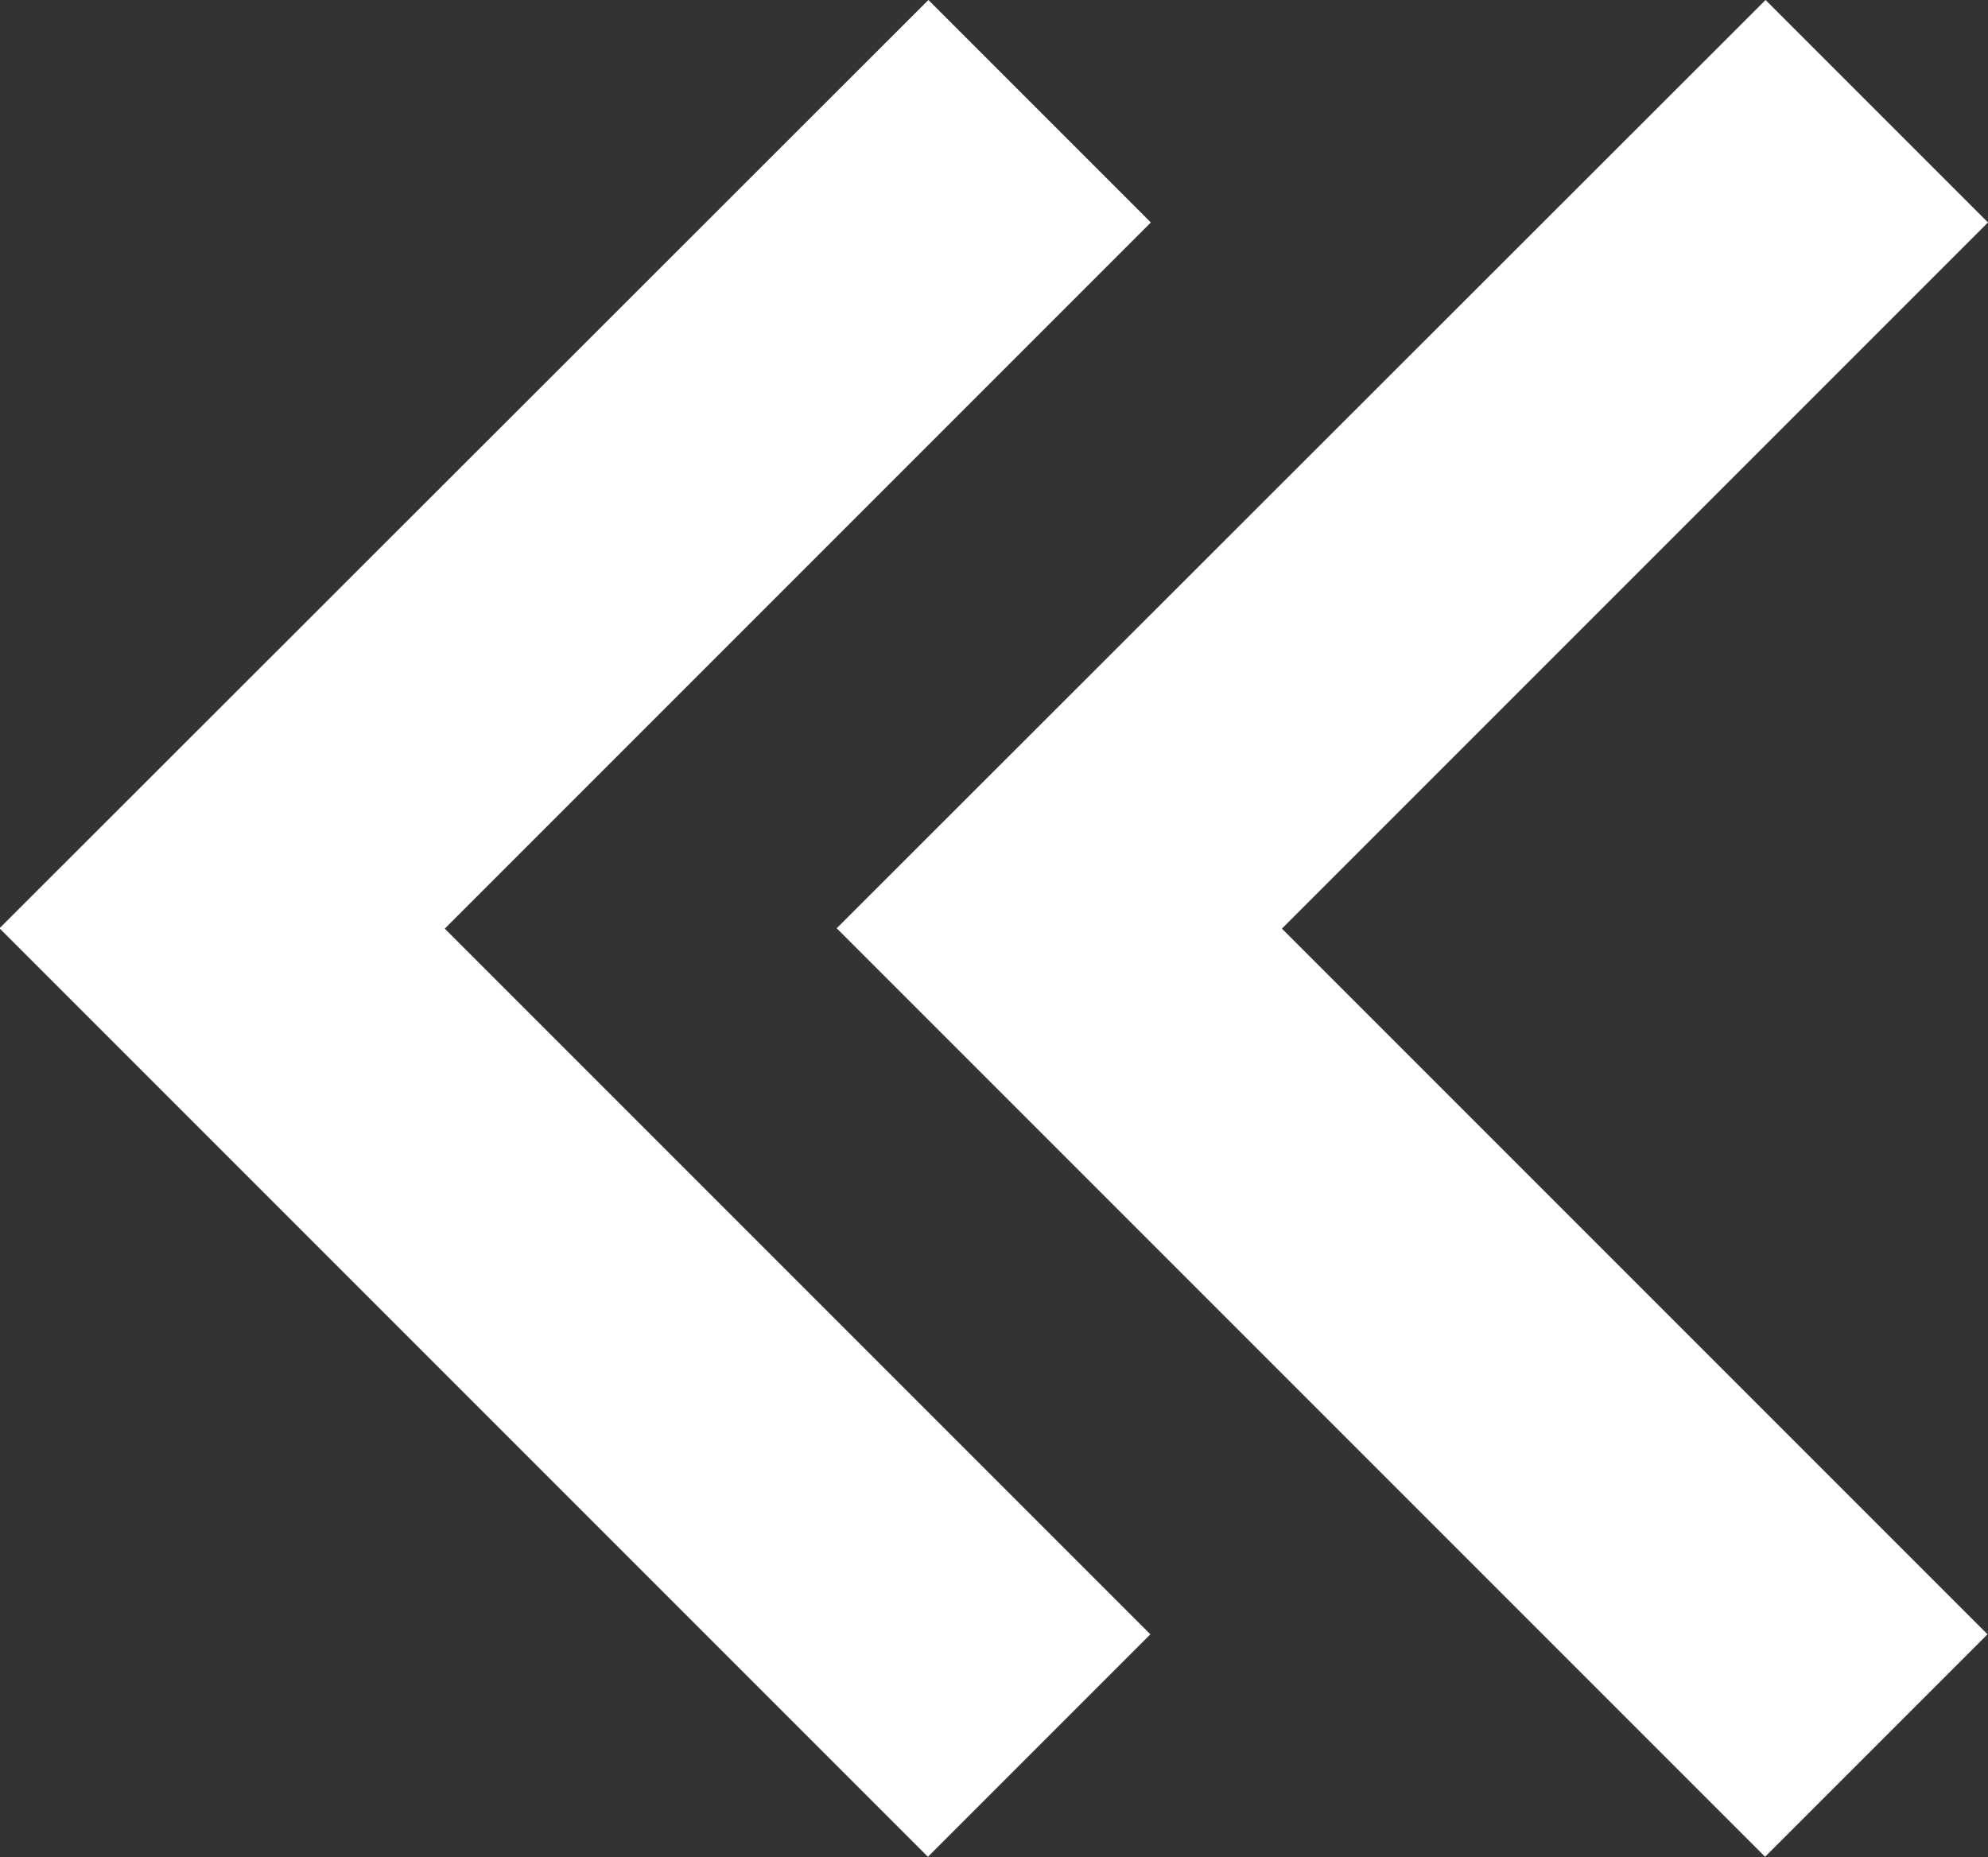
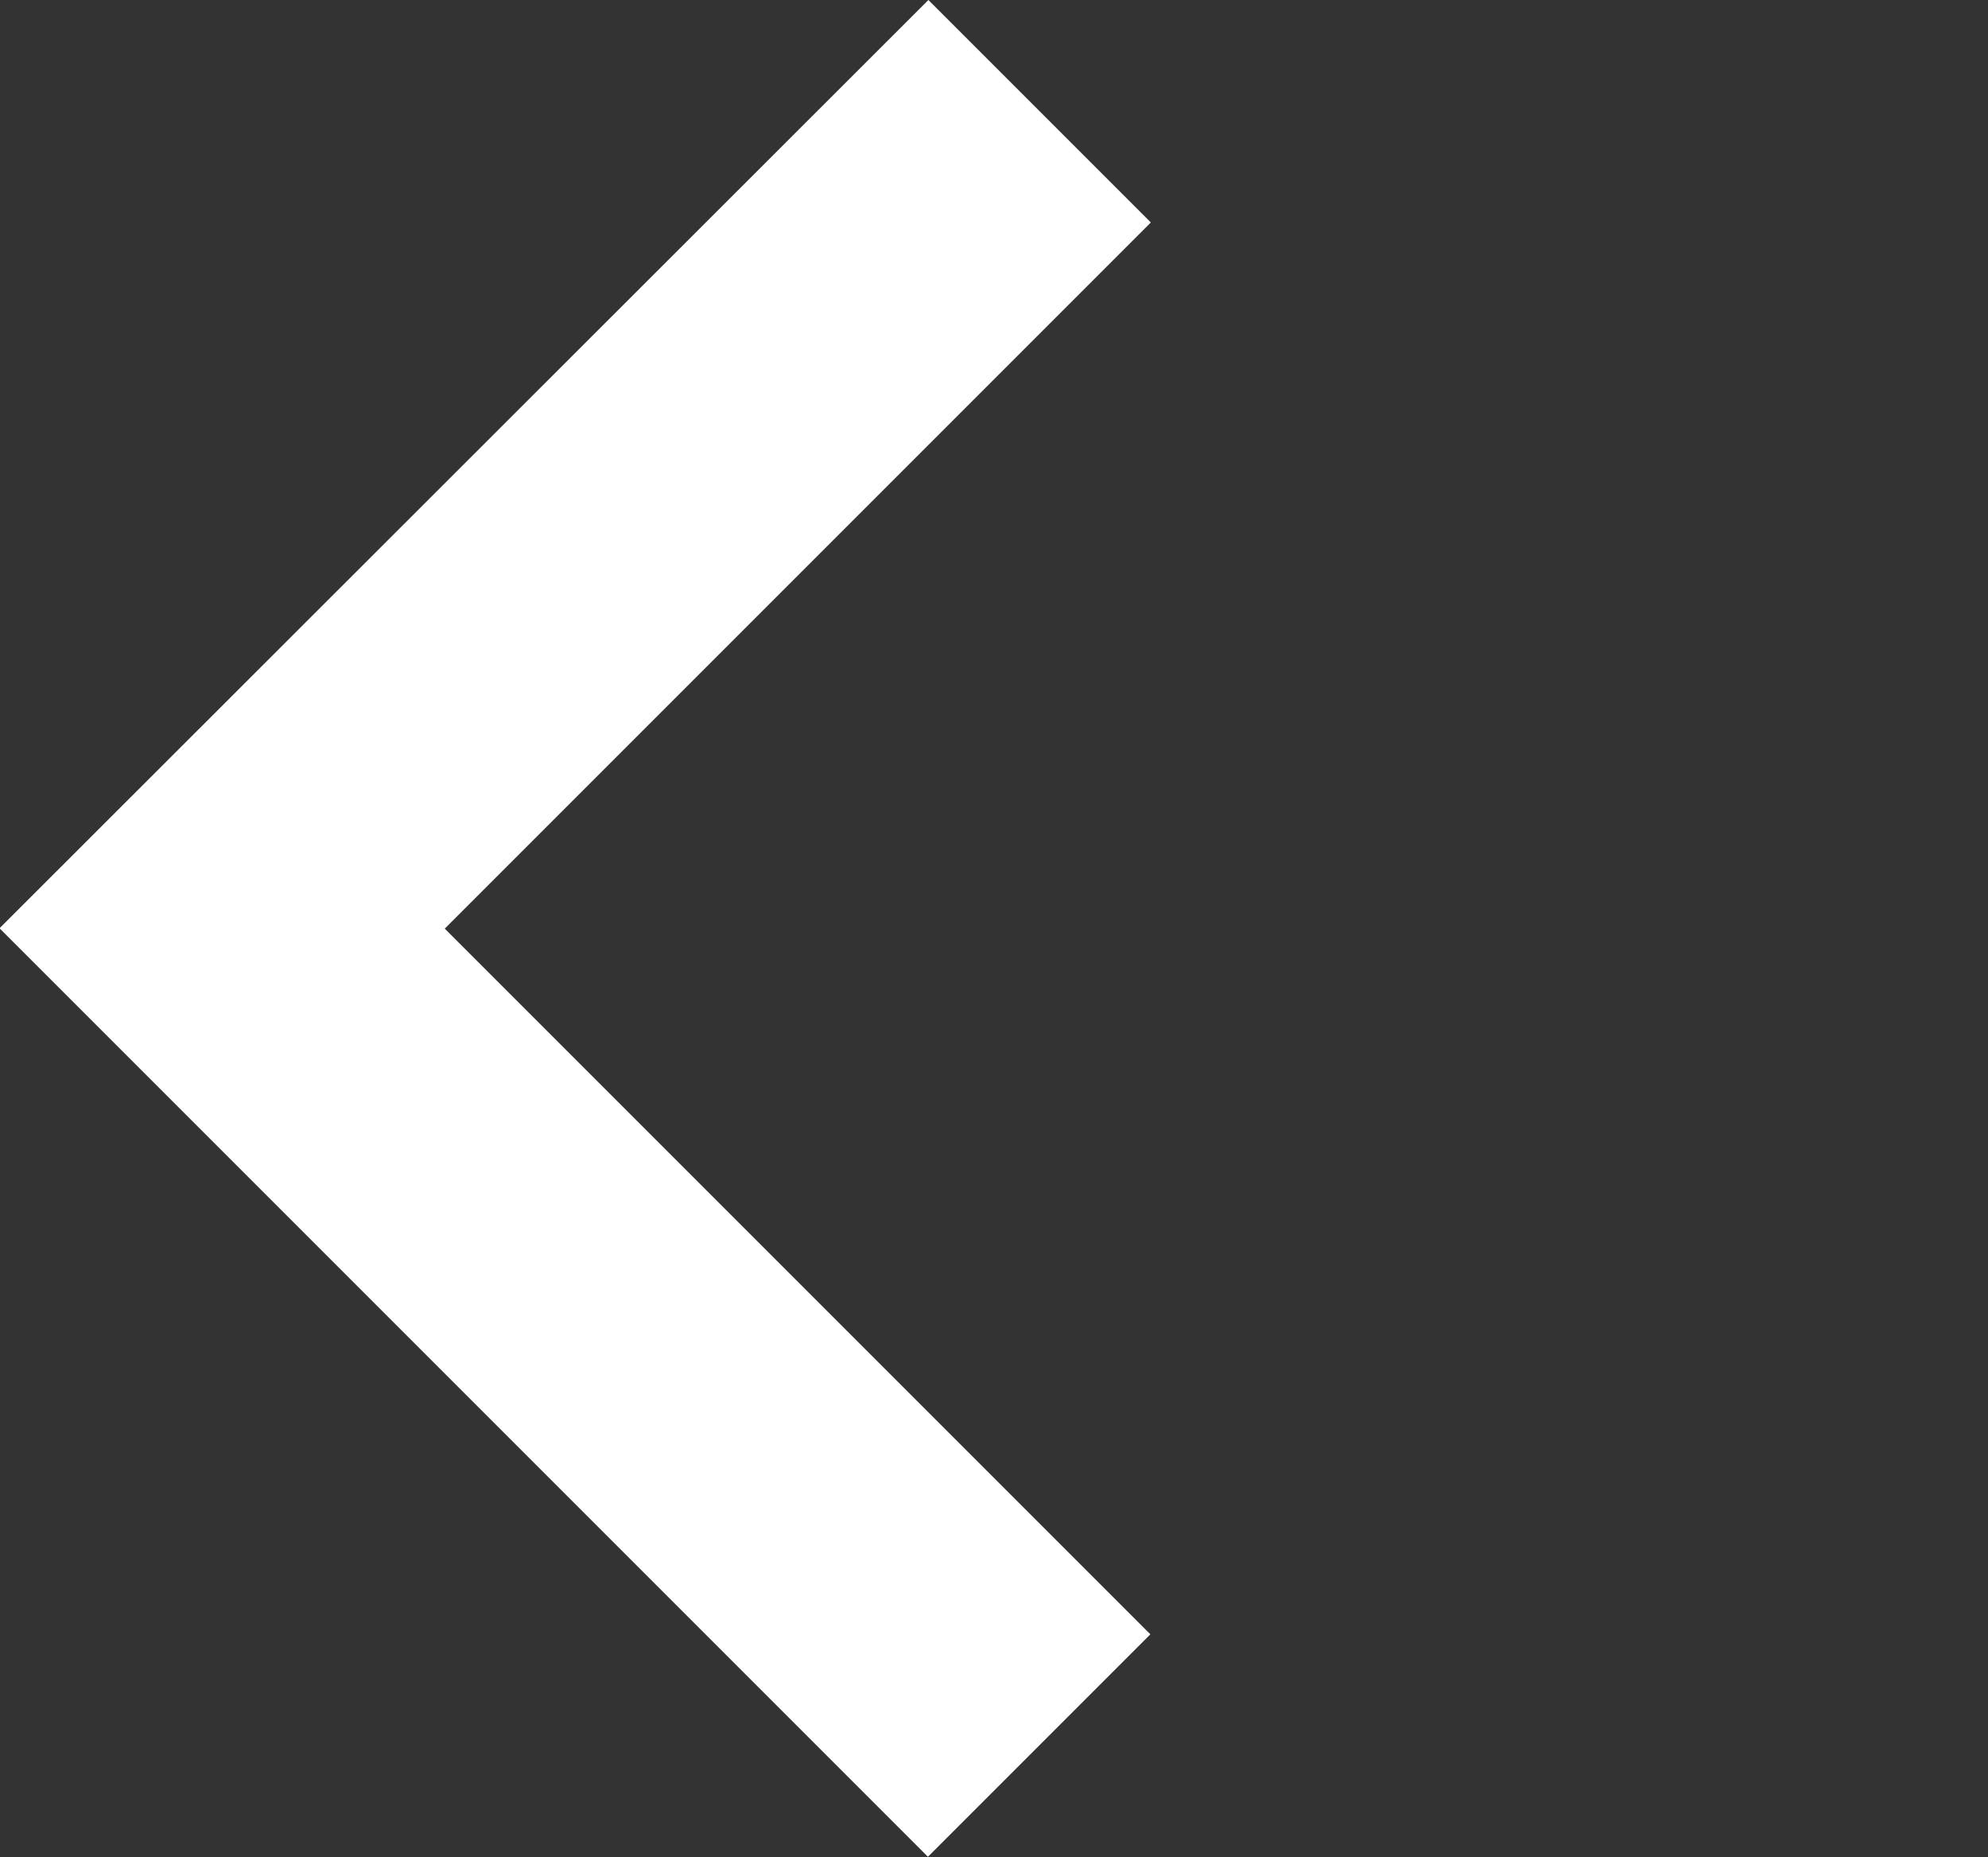
<svg xmlns="http://www.w3.org/2000/svg" width="16.623" height="15.526" viewBox="0 0 16.623 15.526">
  <rect x="0" y="0" width="16.623" height="15.526" fill="#333333" stroke="none" />
  <g id="Group_6424" data-name="Group 6424" transform="translate(0 0)">
    <path id="right-arrow-svgrepo-com_3_" data-name="right-arrow-svgrepo-com (3)" d="M162.013,60.289l1.86,1.86-1.209,1.209h0l-4.695,4.695,5.9,5.9-1.86,1.86-7.763-7.763Z" transform="translate(-154.25 -60.289)" fill="#fff" />
-     <path id="right-arrow-svgrepo-com_3_2" data-name="right-arrow-svgrepo-com (3)" d="M162.013,60.289l1.86,1.86-1.209,1.209h0l-4.695,4.695,5.9,5.9-1.86,1.86-7.763-7.763Z" transform="translate(-147.25 -60.289)" fill="#fff" />
  </g>
</svg>